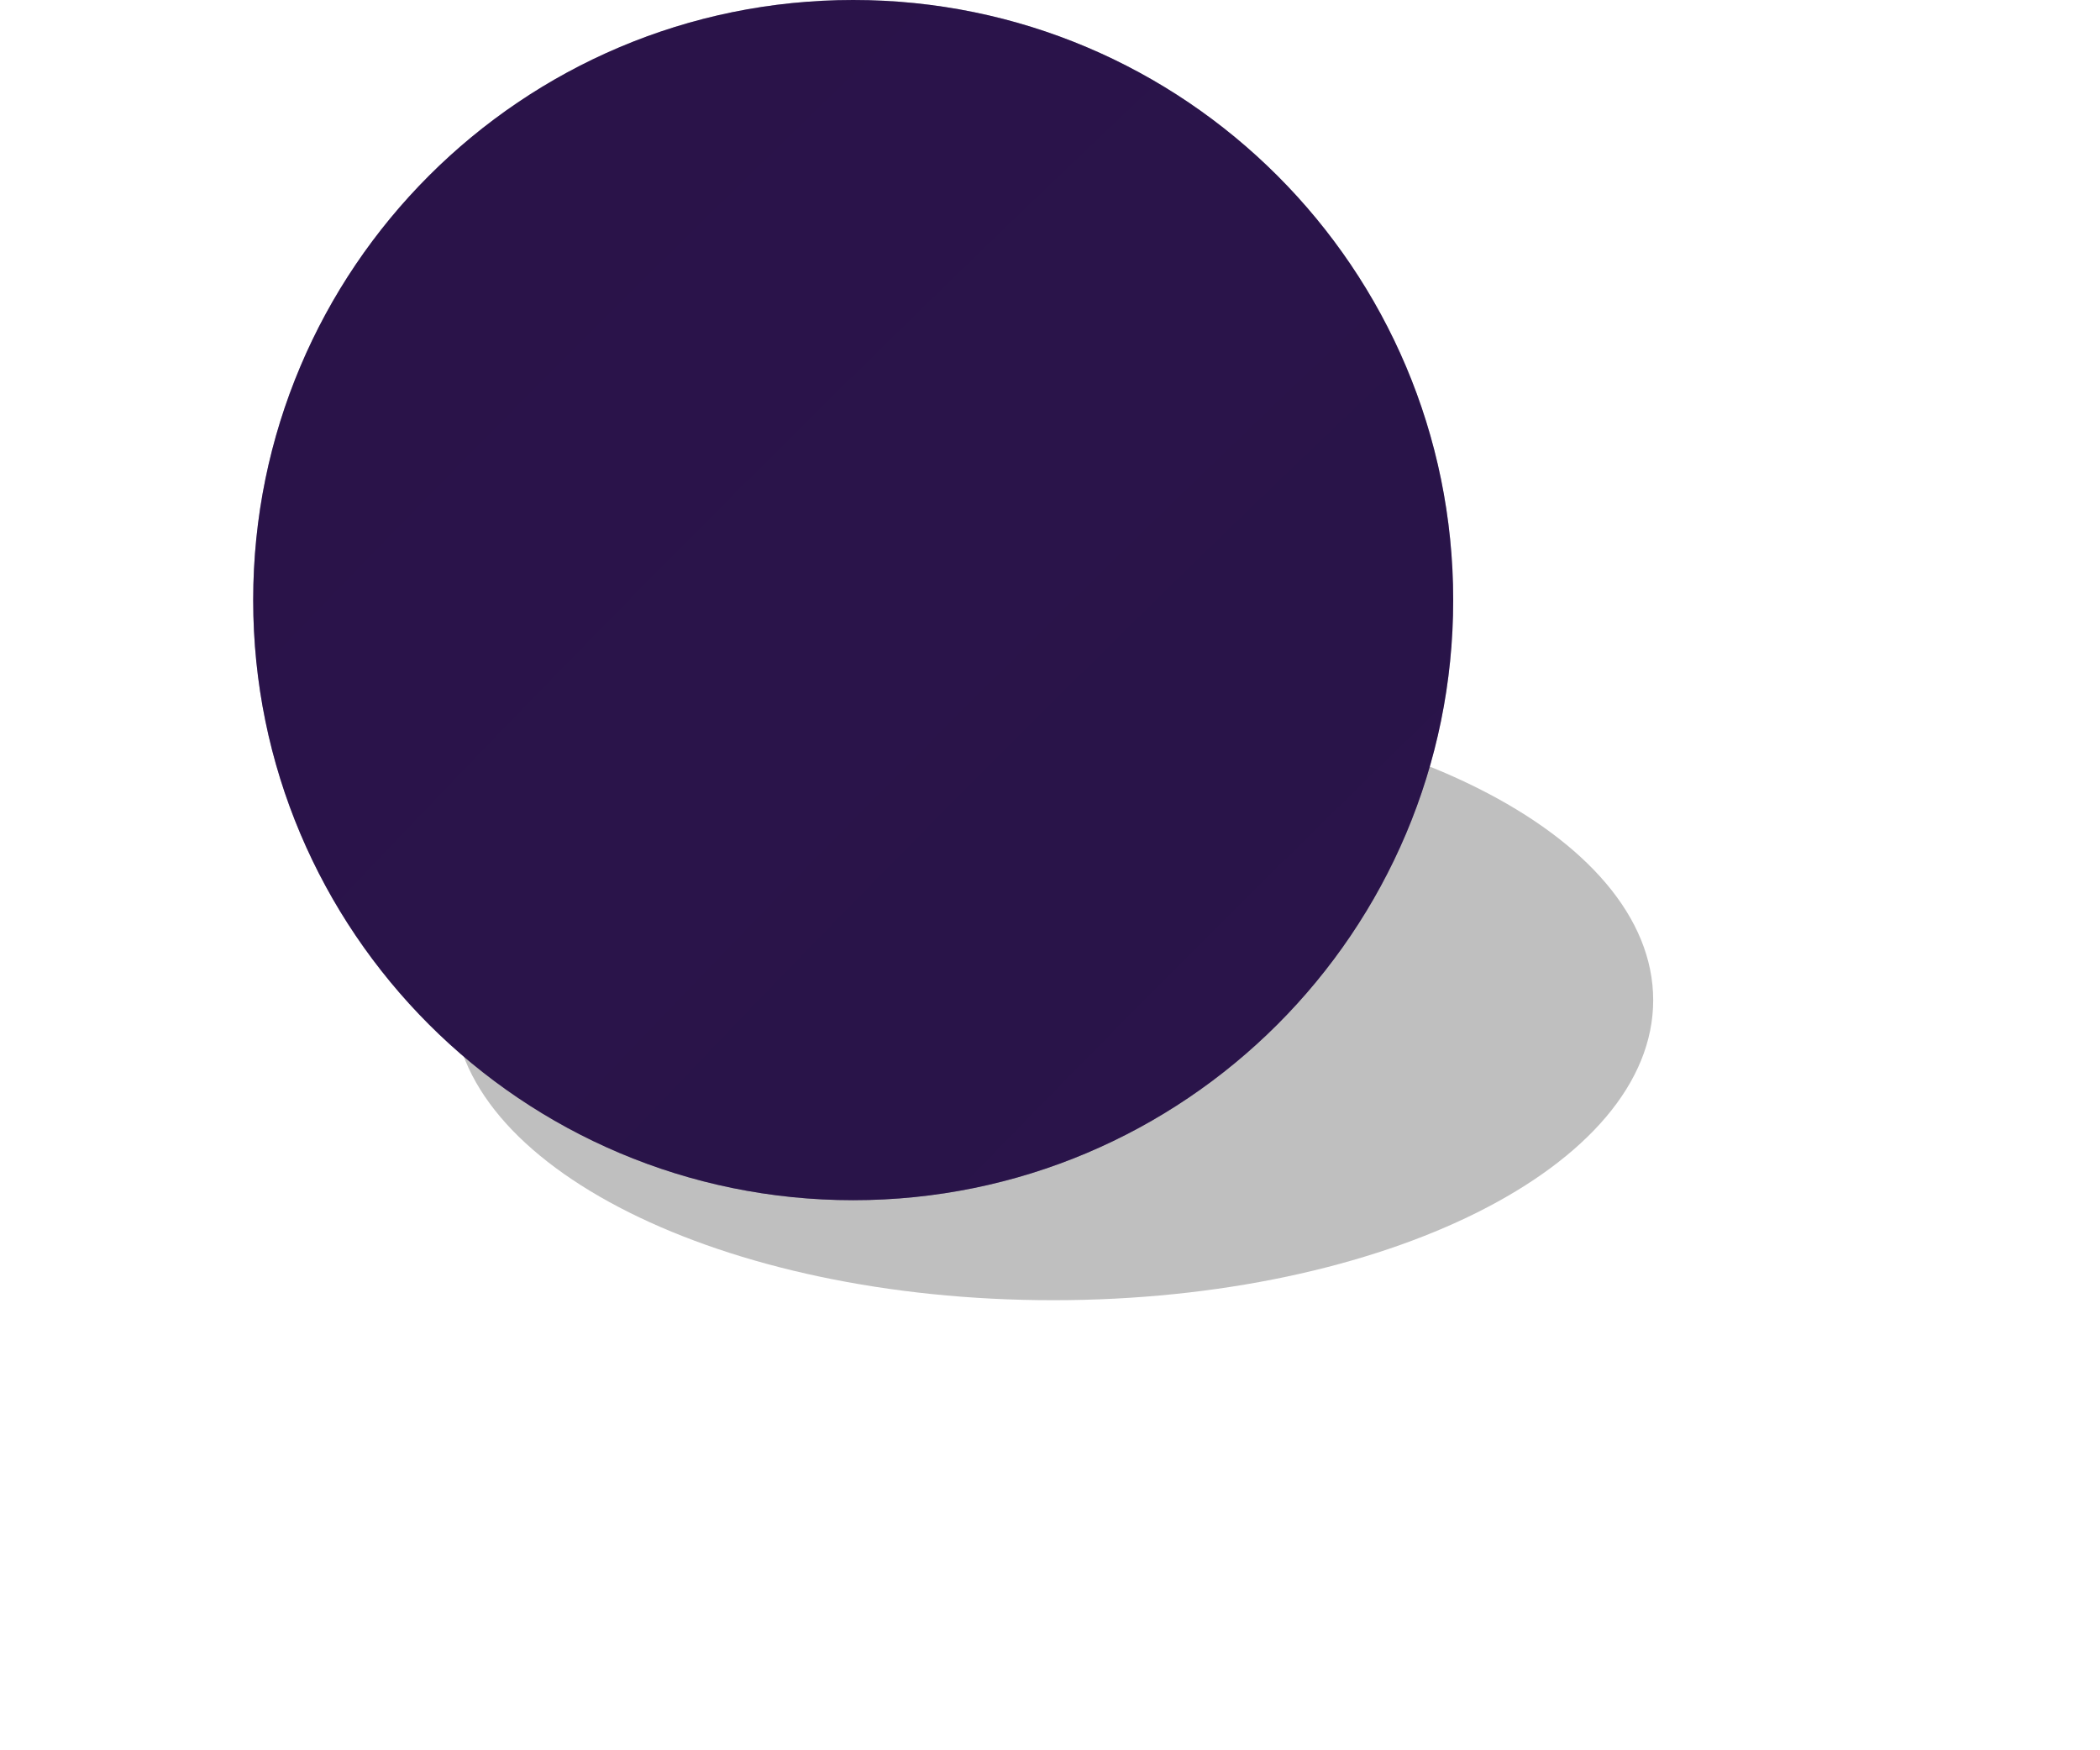
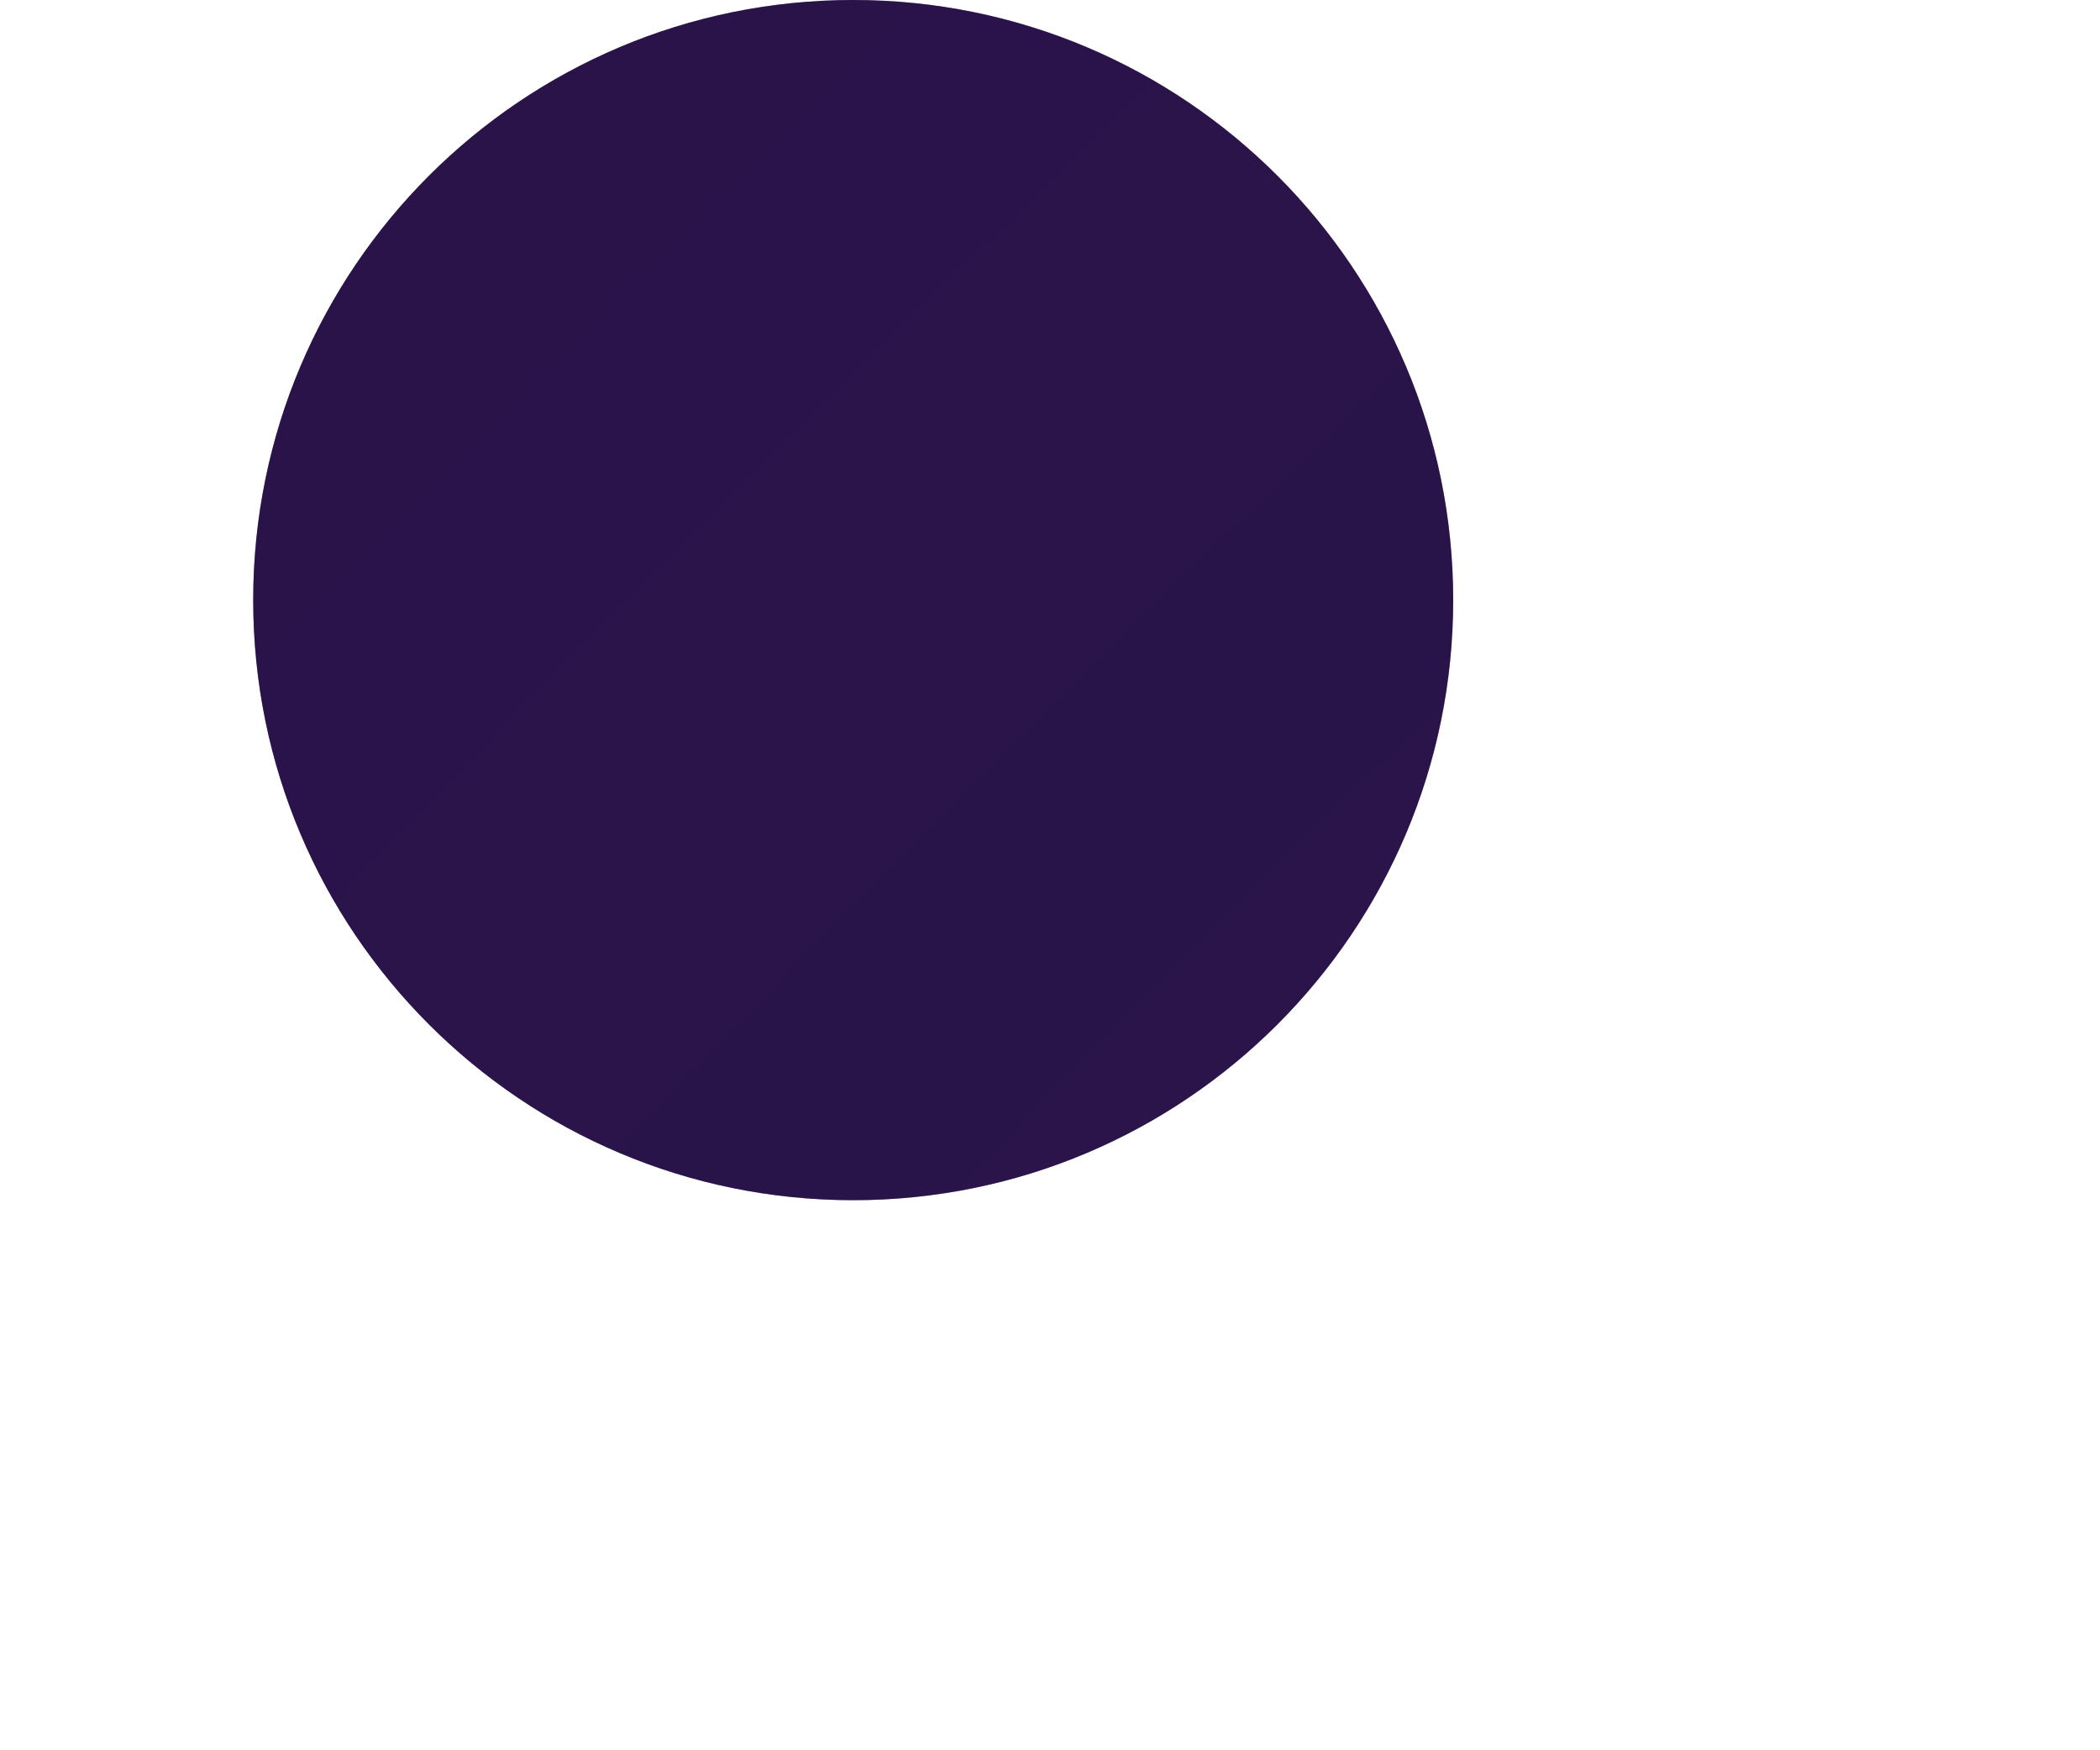
<svg xmlns="http://www.w3.org/2000/svg" width="282" height="235" viewBox="0 0 282 235" fill="none">
  <g opacity="0.25" filter="url(#filter0_f_2159_13180)">
-     <path d="M141.428 174.571C185.927 174.571 222 156.535 222 134.286C222 112.037 185.927 94 141.428 94C96.93 94 60.857 112.037 60.857 134.286C60.857 156.535 96.93 174.571 141.428 174.571Z" fill="black" />
-   </g>
+     </g>
  <path d="M114.571 161.143C159.07 161.143 195.143 125.07 195.143 80.571C195.143 36.073 159.07 0 114.571 0C70.073 0 34 36.073 34 80.571C34 125.07 70.073 161.143 114.571 161.143Z" fill="#2E174F" />
  <path d="M114.571 161.143C159.07 161.143 195.143 125.07 195.143 80.571C195.143 36.073 159.07 0 114.571 0C70.073 0 34 36.073 34 80.571C34 125.07 70.073 161.143 114.571 161.143Z" fill="url(#paint0_radial_2159_13180)" />
-   <path d="M114.571 161.143C159.07 161.143 195.143 125.07 195.143 80.571C195.143 36.073 159.07 0 114.571 0C70.073 0 34 36.073 34 80.571C34 125.07 70.073 161.143 114.571 161.143Z" fill="url(#paint1_radial_2159_13180)" />
  <defs>
    <filter id="filter0_f_2159_13180" x="0.857" y="34" width="281.143" height="200.572" filterUnits="userSpaceOnUse" color-interpolation-filters="sRGB">
      <feFlood flood-opacity="0" result="BackgroundImageFix" />
      <feBlend mode="normal" in="SourceGraphic" in2="BackgroundImageFix" result="shape" />
      <feGaussianBlur stdDeviation="30" result="effect1_foregroundBlur_2159_13180" />
    </filter>
    <radialGradient id="paint0_radial_2159_13180" cx="0" cy="0" r="1" gradientUnits="userSpaceOnUse" gradientTransform="translate(3256.86 3222.86) scale(12085.7)">
      <stop stop-color="#2E174F" stop-opacity="0" />
      <stop offset="1" stop-color="#0E0027" />
    </radialGradient>
    <radialGradient id="paint1_radial_2159_13180" cx="0" cy="0" r="1" gradientUnits="userSpaceOnUse" gradientTransform="translate(4868.29 4834.29) scale(4028.57)">
      <stop stop-color="#5A3F7C" stop-opacity="0.75" />
      <stop offset="1" stop-color="#2E174F" stop-opacity="0" />
    </radialGradient>
  </defs>
</svg>